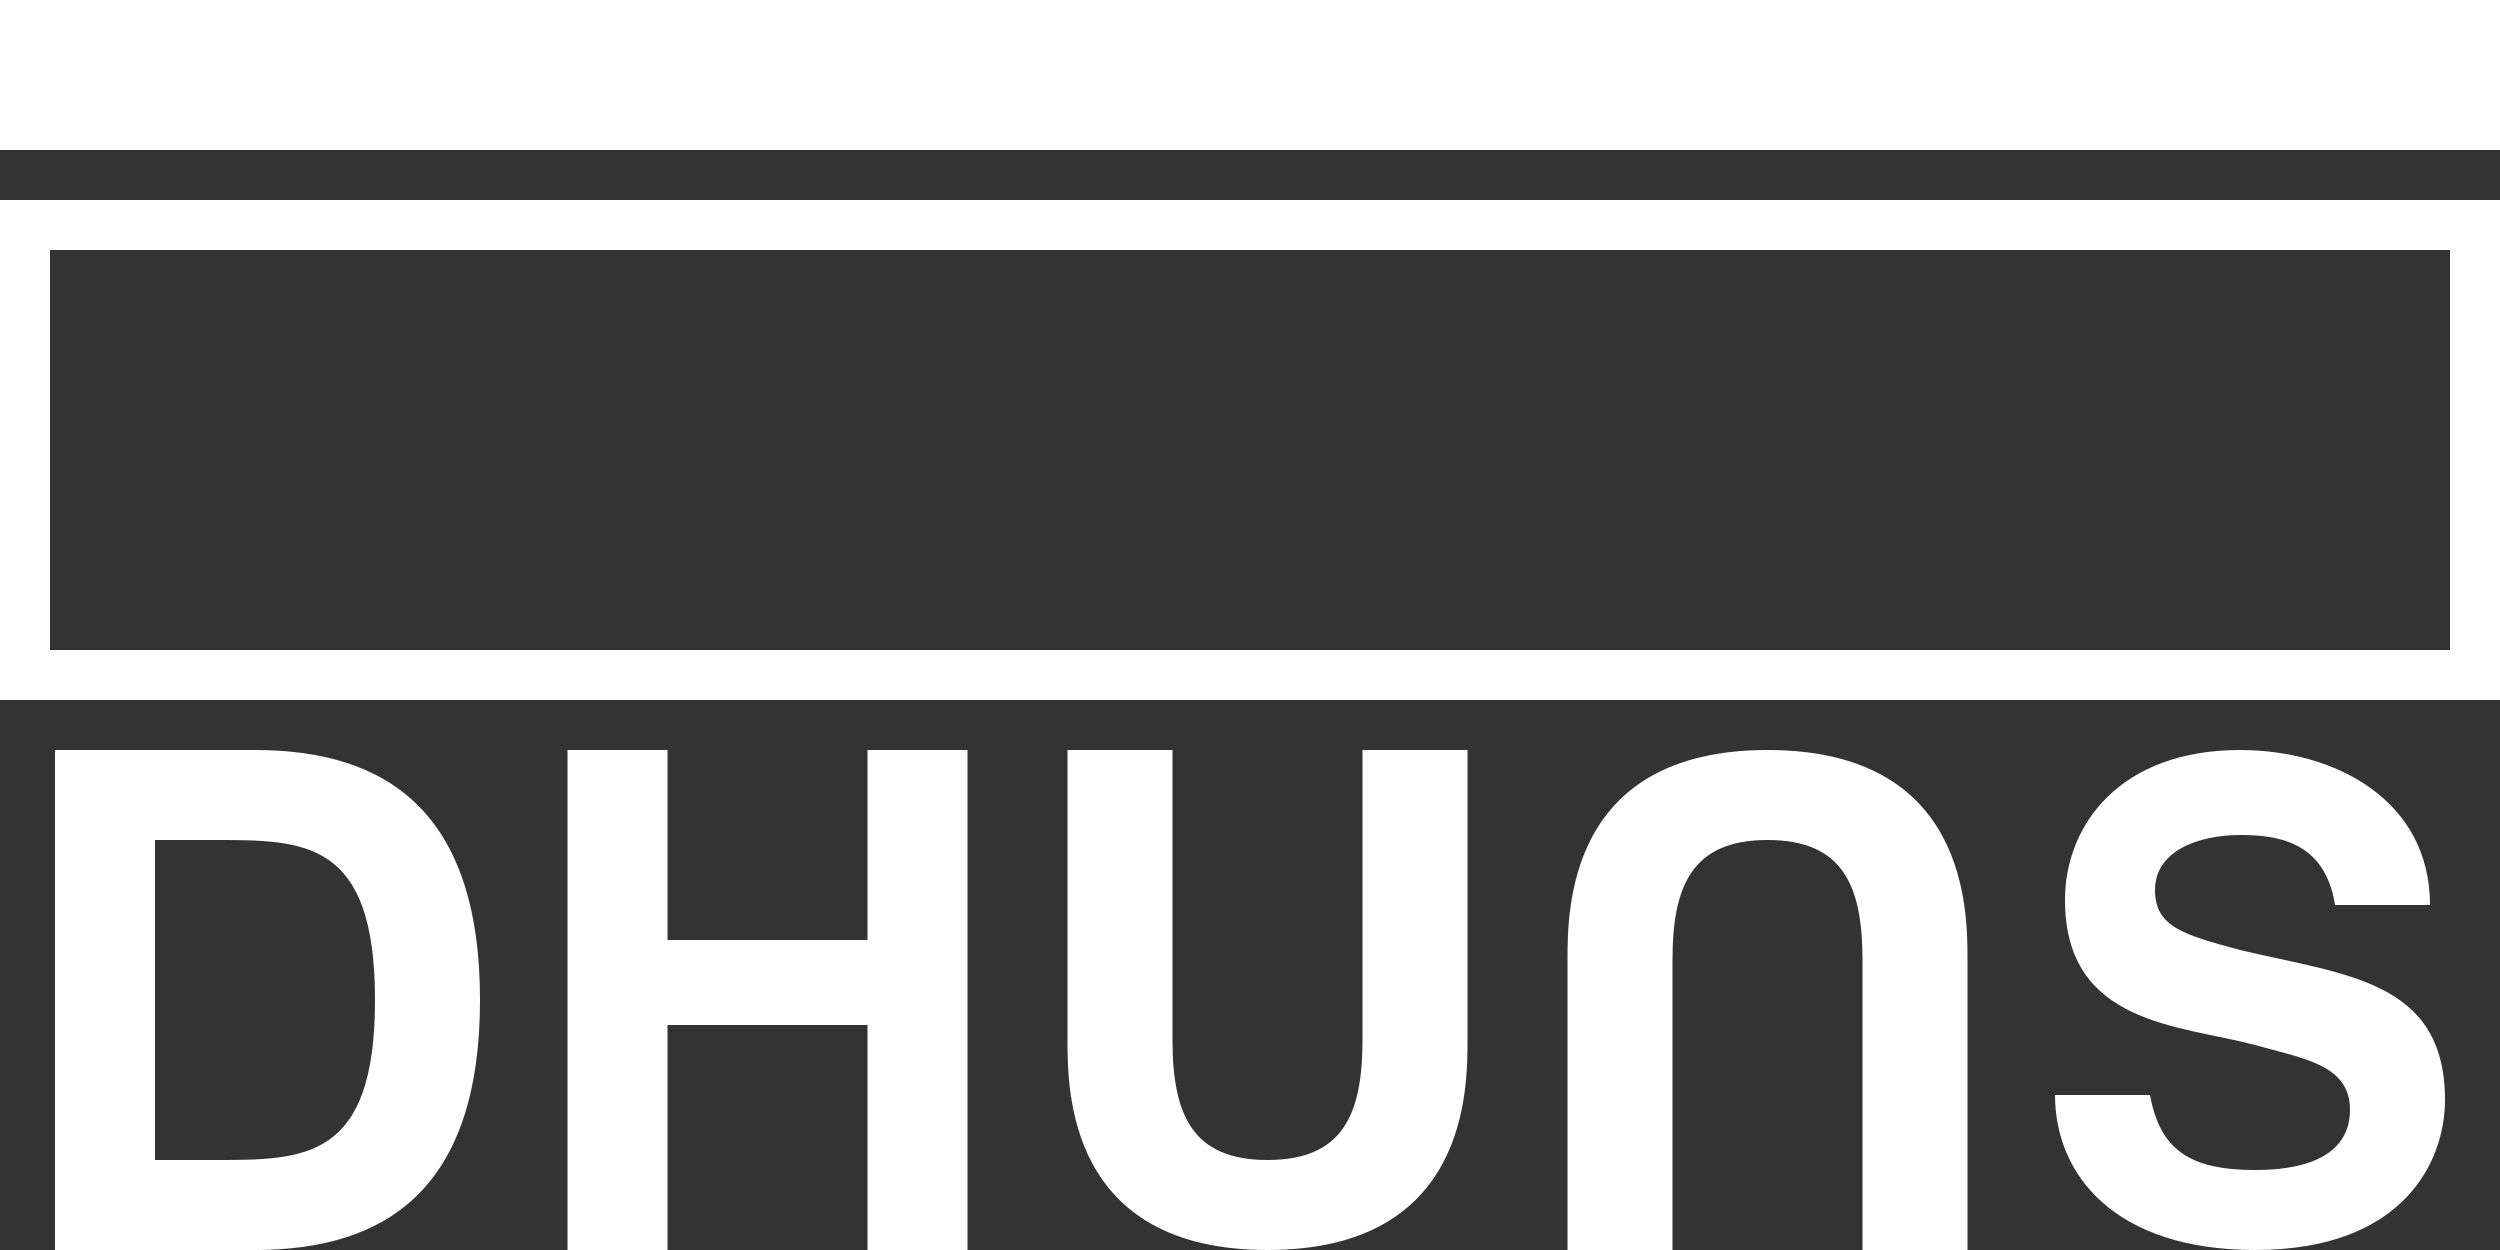
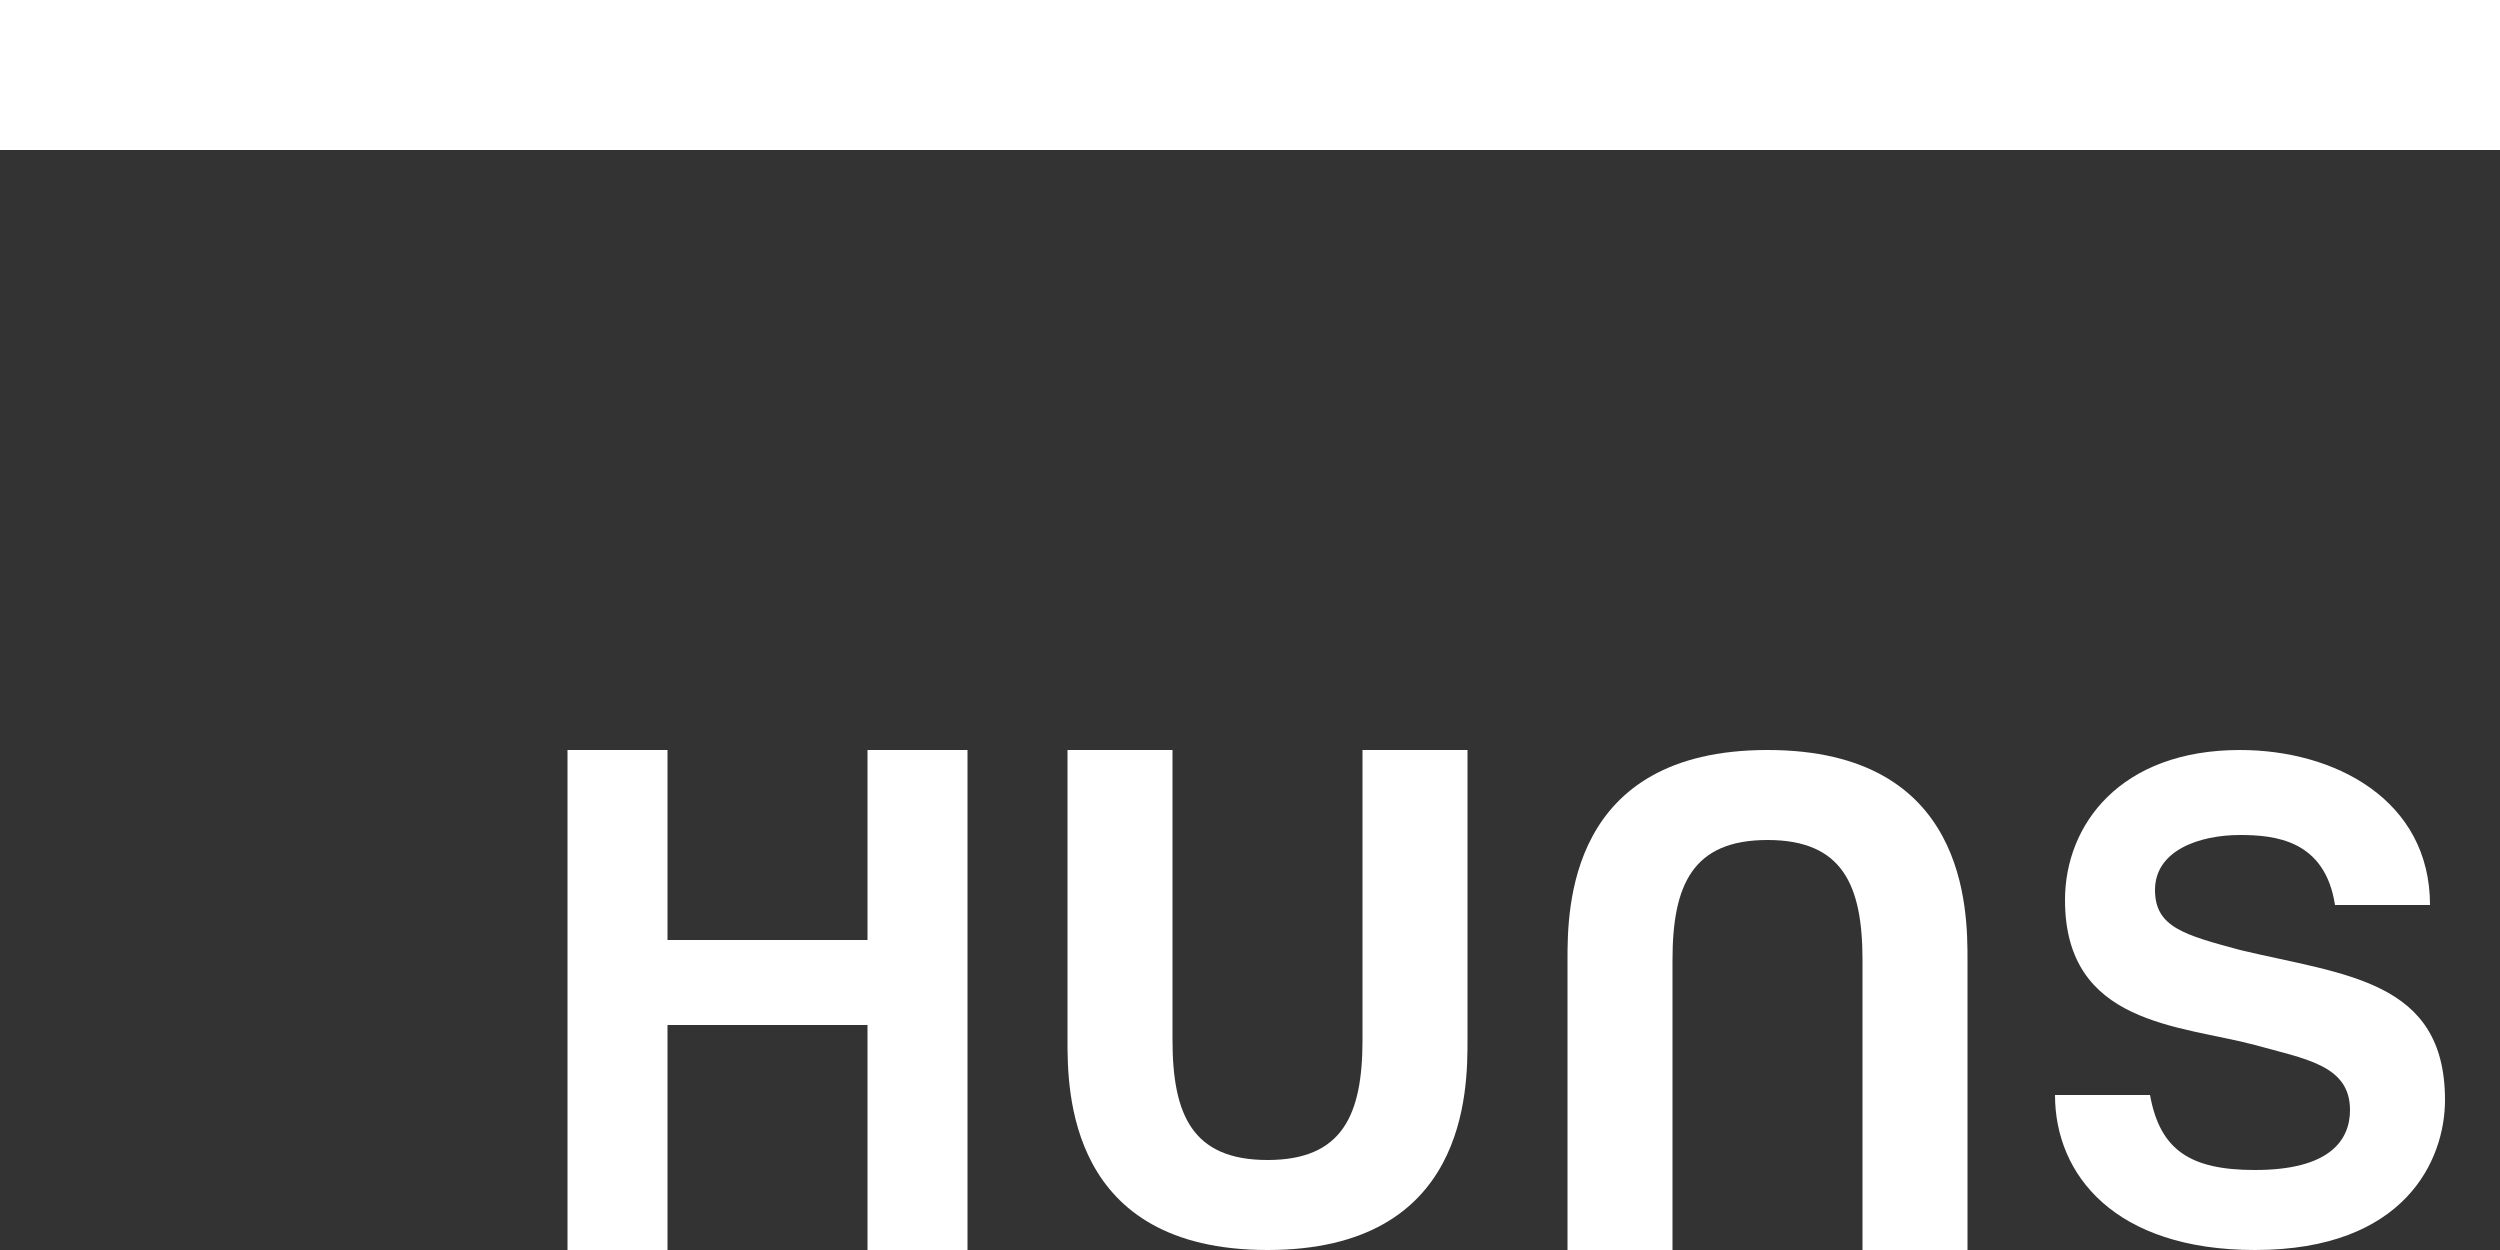
<svg xmlns="http://www.w3.org/2000/svg" width="1e3mm" height="500mm" fill="white" version="1.1" viewBox="0 0 1e3 500">
  <rect x="0" y="0" width="1e3" height="500" fill="#333333" stroke="none" />
  <path d="m822 438h38c4 22 16 30 42 30 30 0 38-12 38-24 0-18-18-20.4-38-26-30-8-76-8-76-58 0-30 22-60 70-60 38 0 76 20 76 62h-38c-4-26-24-28-38-28-16 0-34 6-34 22 0 15 12 18 34 24 42 10 82 12 82 60 0 24-16 60-76 60-56 0-80-30-80-62z" />
  <path d="m427 416v-116h42v116c0 30 8 48 38 48s38-18 38-48v-116h42v116c0 20 0 84-80 84s-80-64-80-84z" />
  <path d="m627 384v116h42v-116c0-30 8-48 38-48s38 18 38 48v116h42v-116c0-20 0-84-80-84s-80 64-80 84z" />
  <path d="m227 300h40v76h80v-76h40v200h-40v-90h-80v90h-40z" />
-   <path d="m22 300v200h80c52 0 90-24 90-100s-38-100-90-100zm40 36h24c36 0 64 0 64 64s-28 64-64 64h-24z" />
  <rect width="1e3" height="60" />
-   <path d="m0 80v200h1e3v-200h-1e3zm20 20h960v160h-960v-160z" />
</svg>